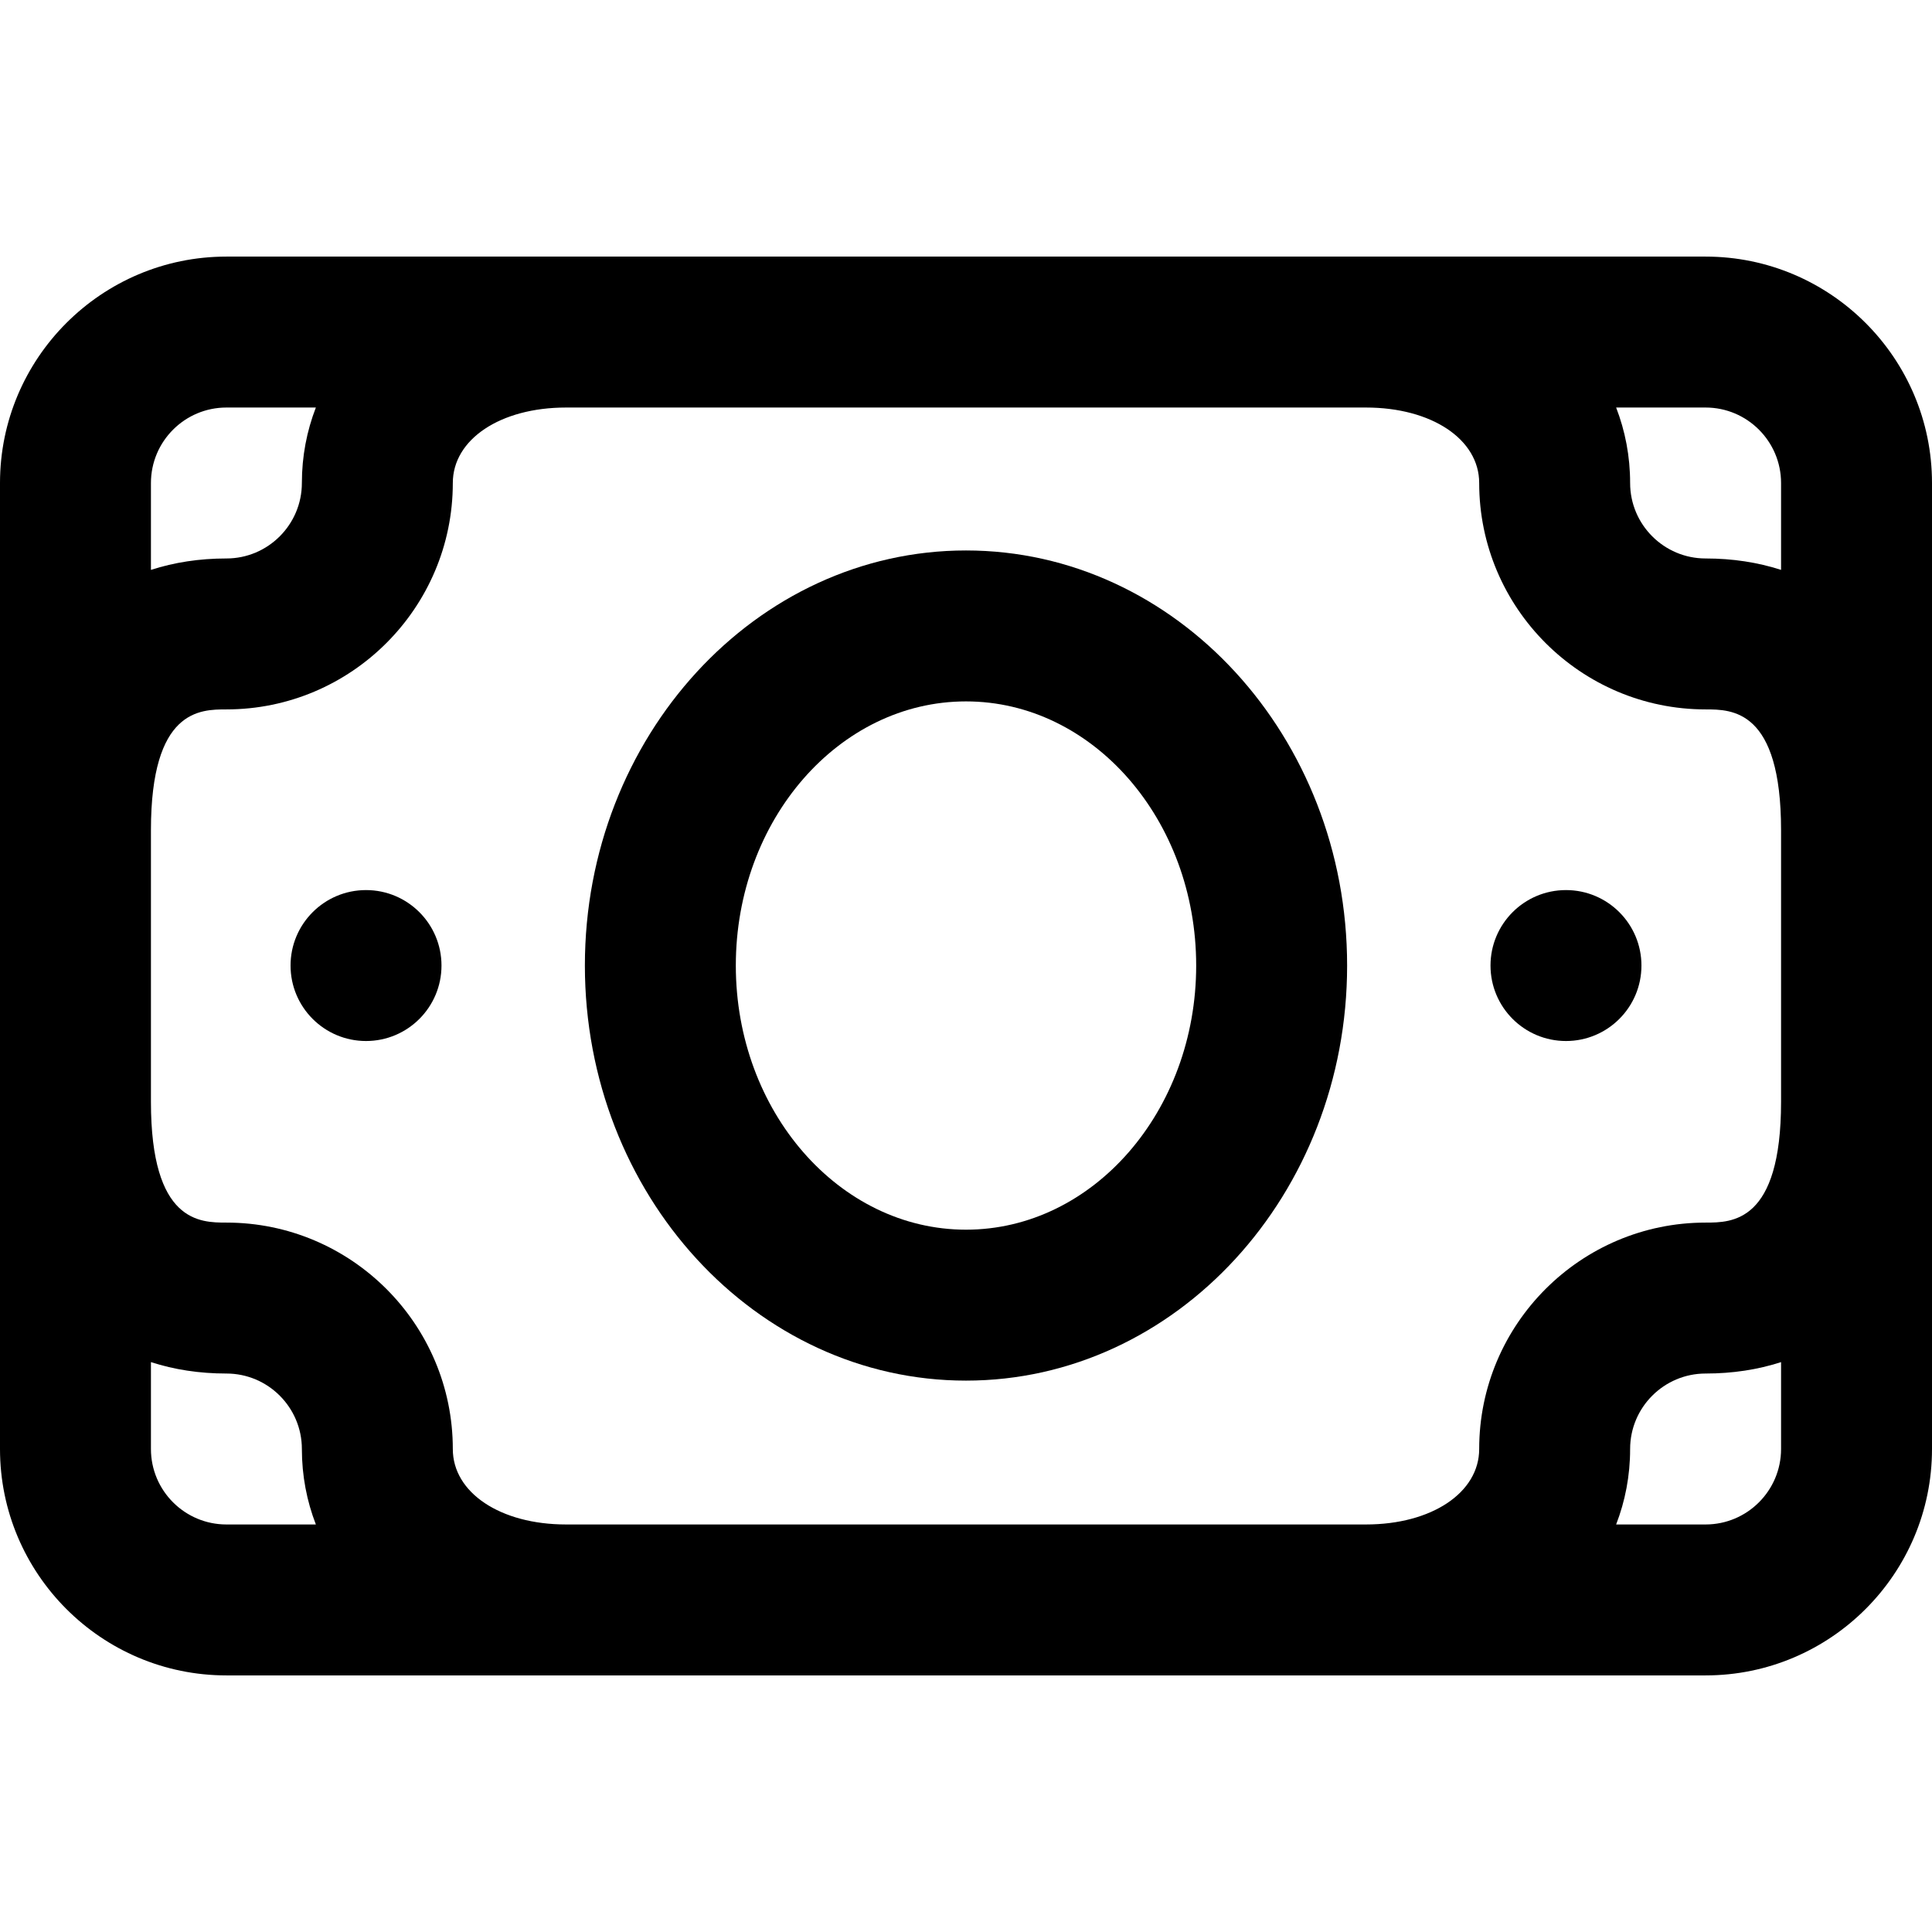
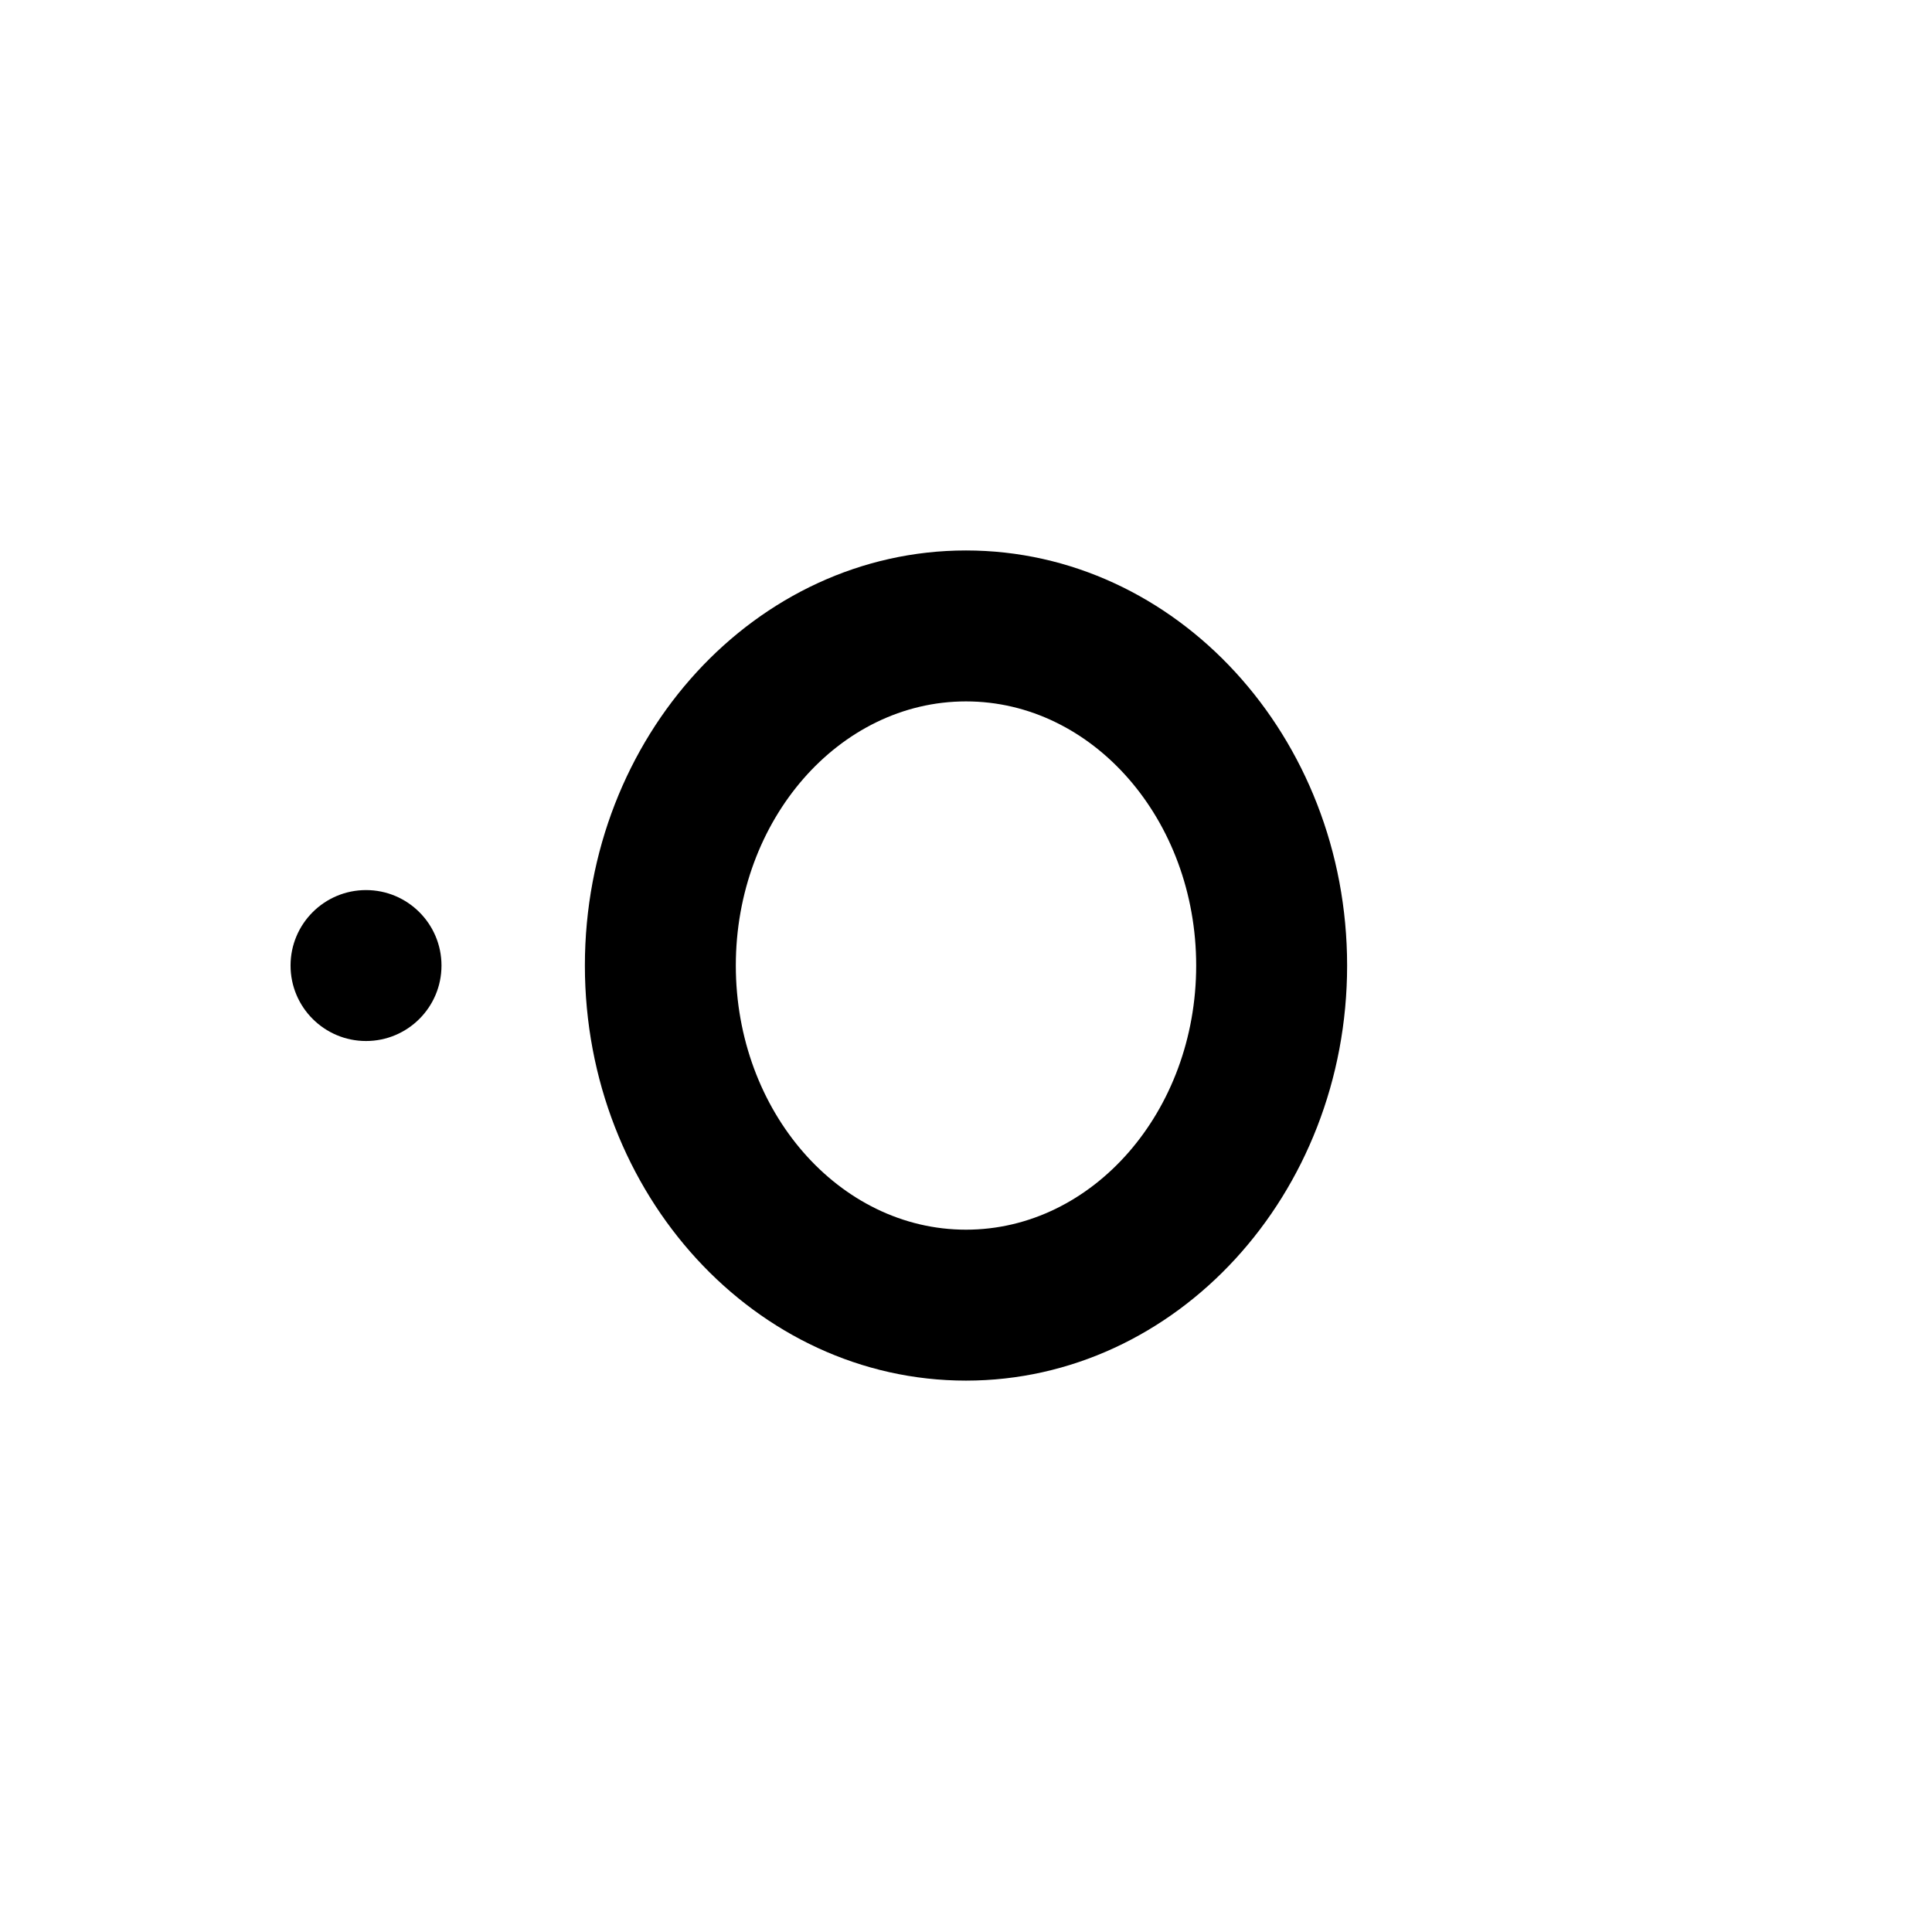
<svg xmlns="http://www.w3.org/2000/svg" version="1.1" id="Capa_1" x="0px" y="0px" viewBox="0 0 512 512" style="enable-background:new 0 0 512 512;" xml:space="preserve">
  <g>
    <g>
-       <path d="M452,68H60C26.916,68,0,94.916,0,128v256c0,33.084,26.916,60,60,60h392c33.084,0,60-26.916,60-60V128    C512,94.916,485.084,68,452,68z M40,128c0-11.028,8.972-20,20-20h23.707C81.308,114.206,80,120.919,80,128    c0,11.028-8.972,20-20,20c-7.161,0-13.856,1.035-20,3.027V128z M60,404c-11.028,0-20-8.972-20-20v-23.027    C46.144,362.965,52.839,364,60,364c11.028,0,20,8.972,20,20c0,7.081,1.308,13.794,3.707,20H60z M472,384c0,11.028-8.972,20-20,20    h-23.707c2.399-6.206,3.707-12.919,3.707-20c0-11.028,8.972-20,20-20c7.161,0,13.856-1.035,20-3.027V384z M472,292    c0,32-13.011,32-20,32c-33.084,0-60,26.916-60,60c0,11.589-12.617,20-30,20H150c-17.383,0-30-8.411-30-20    c0-33.084-26.916-60-60-60c-6.989,0-20,0-20-32v-72c0-32,13.011-32,20-32c33.084,0,60-26.916,60-60c0-11.589,12.617-20,30-20h212    c17.383,0,30,8.411,30,20c0,33.084,26.916,60,60,60c6.989,0,20,0,20,32V292z M472,151.027c-6.144-1.992-12.839-3.027-20-3.027    c-11.028,0-20-8.972-20-20c0-7.081-1.308-13.794-3.707-20H452c11.028,0,20,8.972,20,20V151.027z" />
-     </g>
+       </g>
  </g>
  <g>
    <g>
      <path d="M256,145.878c-55.691,0-101,49.346-101,110s45.309,110,101,110c55.691,0,101-49.346,101-110S311.691,145.878,256,145.878z     M256,325.878c-33.636,0-61-31.402-61-70c0-38.598,27.364-70,61-70s61,31.402,61,70C317,294.476,289.636,325.878,256,325.878z" />
    </g>
  </g>
  <g>
    <g>
-       <circle cx="415" cy="255.88" r="20" />
-     </g>
+       </g>
  </g>
  <g>
    <g>
      <circle cx="97" cy="255.88" r="20" />
    </g>
  </g>
  <g>
</g>
  <g>
</g>
  <g>
</g>
  <g>
</g>
  <g>
</g>
  <g>
</g>
  <g>
</g>
  <g>
</g>
  <g>
</g>
  <g>
</g>
  <g>
</g>
  <g>
</g>
  <g>
</g>
  <g>
</g>
  <g>
</g>
</svg>